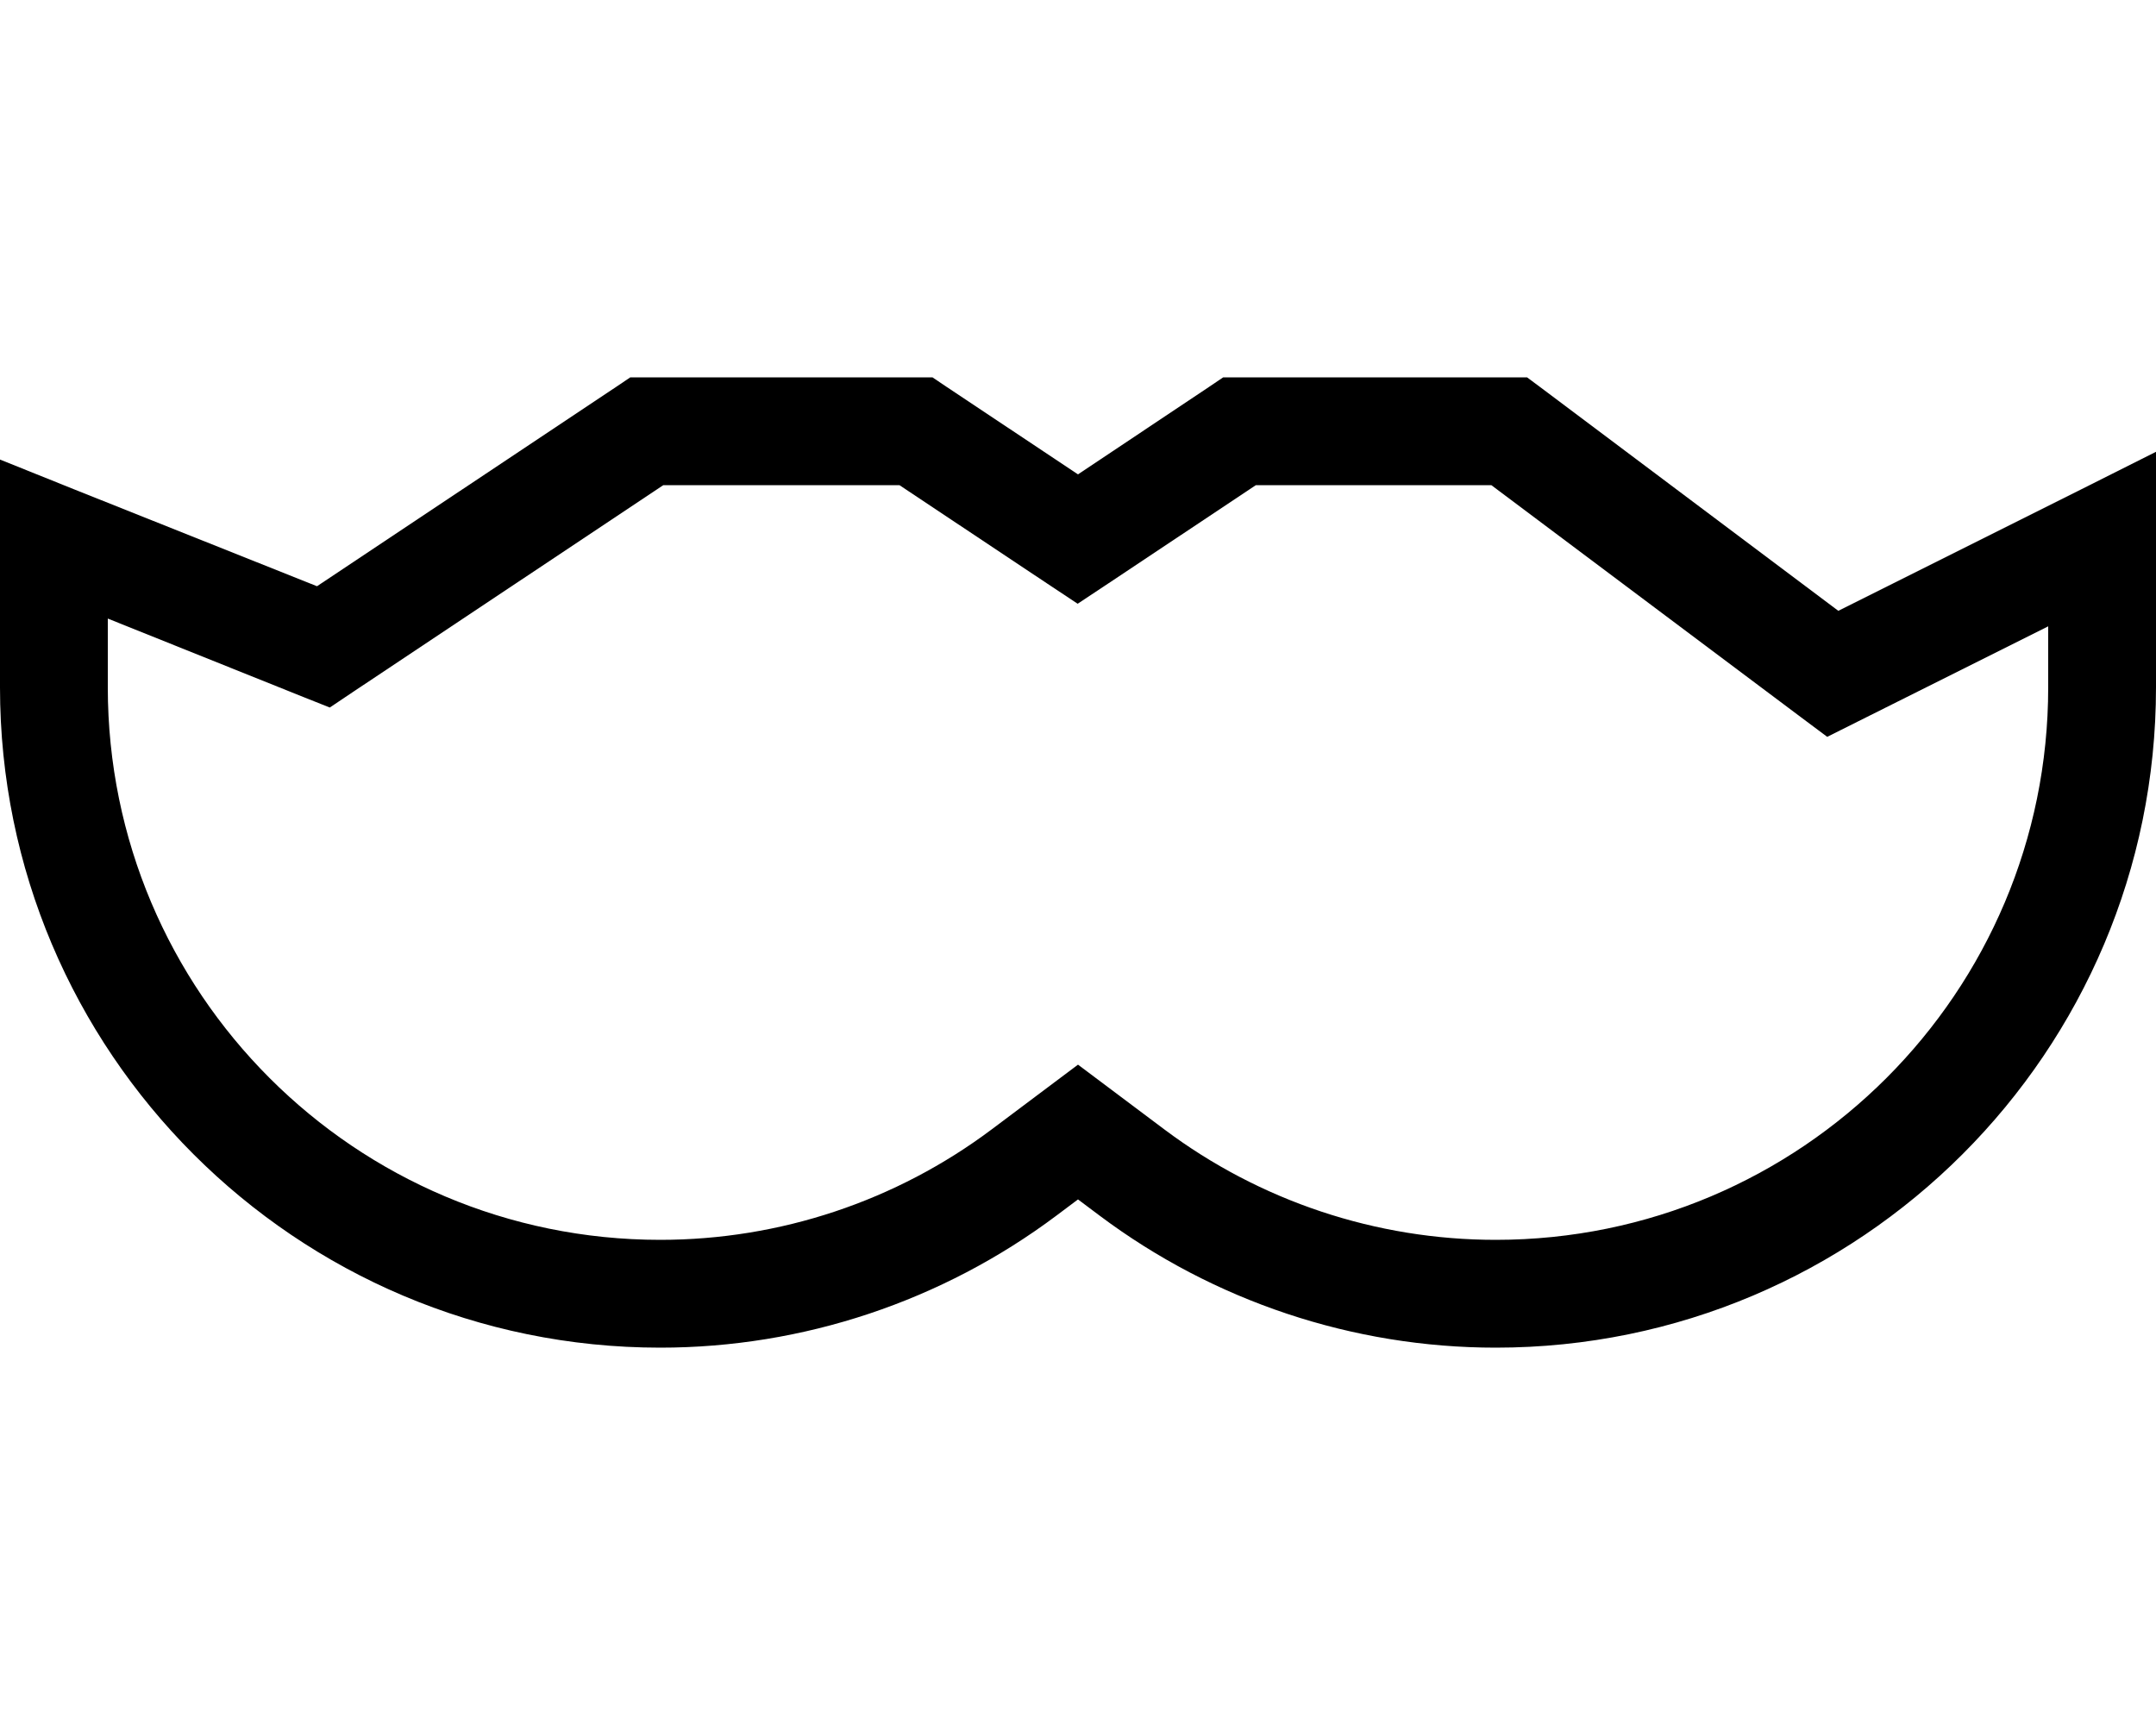
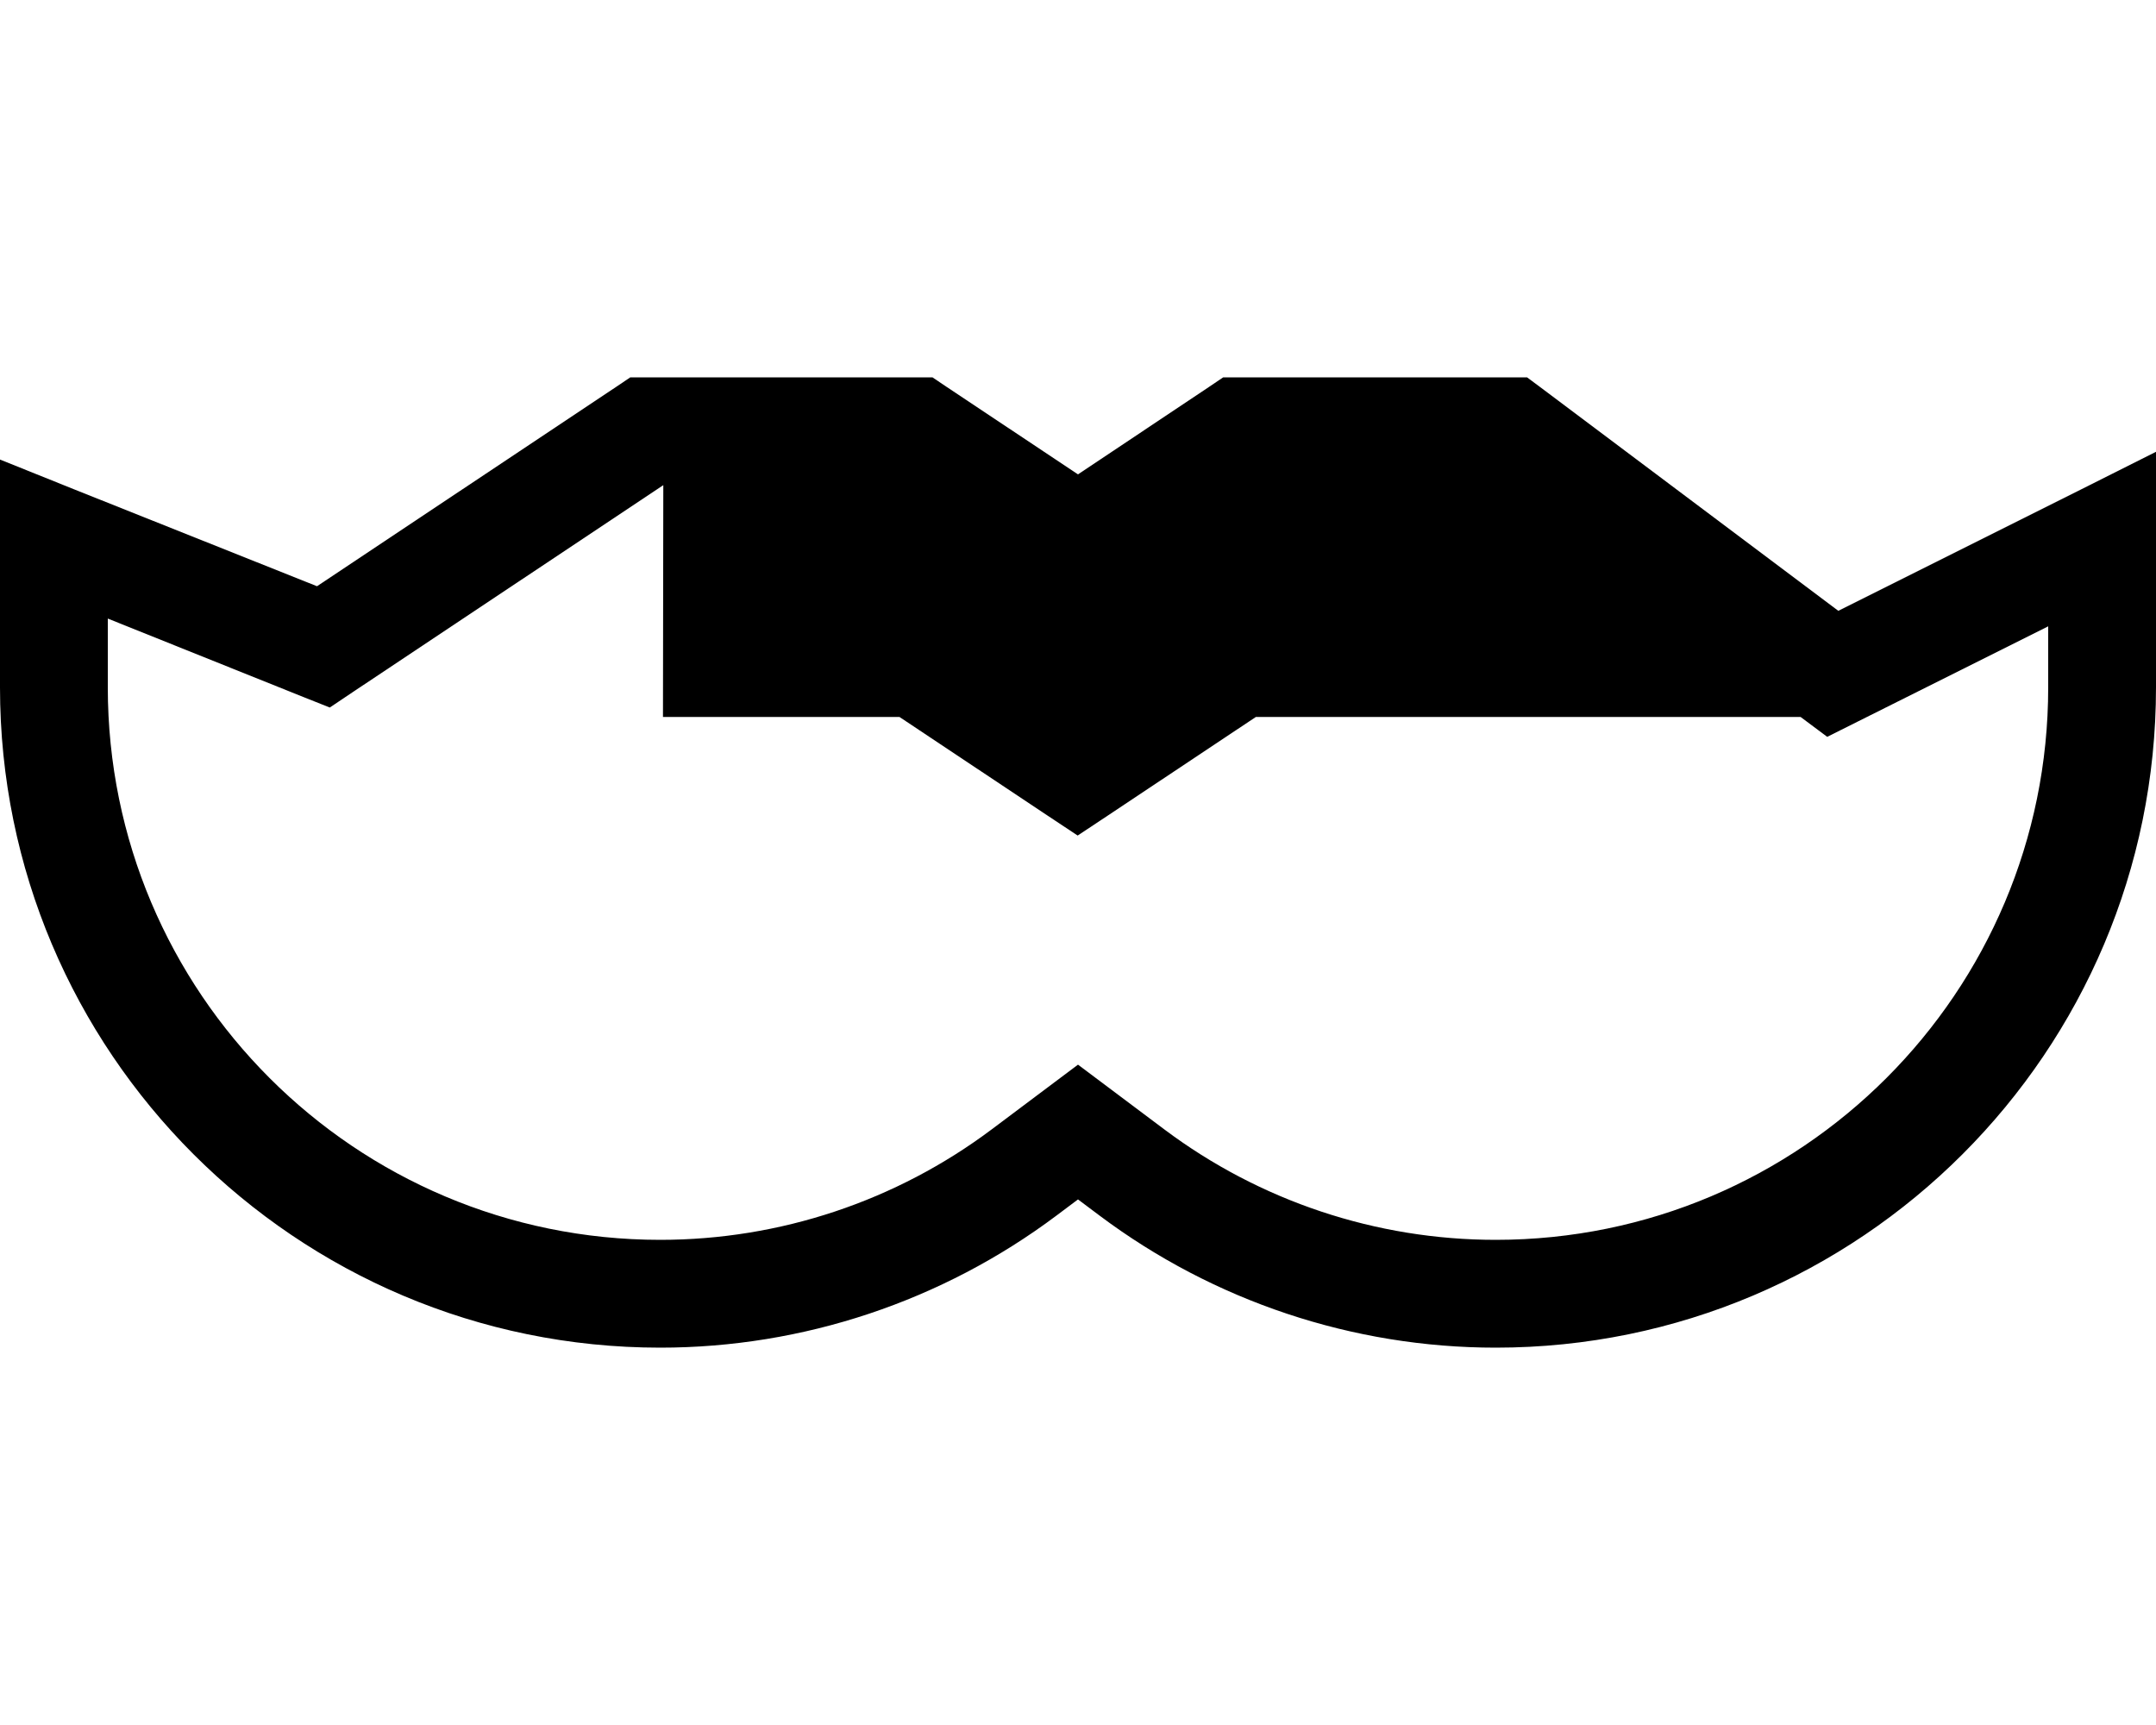
<svg xmlns="http://www.w3.org/2000/svg" viewBox="0 0 640 512">
-   <path d="M187.2 112H192h80 4.8l4 2.7L320 140.8l39.1-26.1 4-2.7H368h80 5.3l4.3 3.2 88.1 66.1 71.2-35.6L640 134.1V160v44c0 108.2-87.8 196-196 196c-42.4 0-83.7-13.8-117.6-39.2L320 356l-6.4 4.8C279.7 386.2 238.4 400 196 400C87.8 400 0 312.2 0 204V160 136.4l21.9 8.8L94.1 174l89-59.3 4-2.7zm9.7 32l-92 61.3-7 4.7-7.8-3.1L32 183.6V204c0 90.6 73.4 164 164 164c35.5 0 70-11.5 98.4-32.8l16-12L320 316l9.6 7.2 16 12C374 356.5 408.5 368 444 368c90.6 0 164-73.4 164-164V185.9l-56.8 28.4-8.8 4.4-7.9-5.9L442.7 144H372.8l-44 29.3-8.9 5.9-8.9-5.9-44-29.3H196.8z" />
+   <path d="M187.2 112H192h80 4.8l4 2.7L320 140.8l39.1-26.1 4-2.7H368h80 5.3l4.3 3.2 88.1 66.1 71.2-35.6L640 134.1V160v44c0 108.2-87.8 196-196 196c-42.4 0-83.7-13.8-117.6-39.2L320 356l-6.4 4.8C279.7 386.2 238.4 400 196 400C87.8 400 0 312.2 0 204V160 136.4l21.9 8.8L94.1 174l89-59.3 4-2.7zm9.7 32l-92 61.3-7 4.7-7.8-3.1L32 183.6V204c0 90.6 73.4 164 164 164c35.5 0 70-11.5 98.4-32.8l16-12L320 316l9.6 7.2 16 12C374 356.5 408.5 368 444 368c90.6 0 164-73.4 164-164V185.9l-56.8 28.4-8.8 4.4-7.9-5.9H372.8l-44 29.3-8.9 5.9-8.9-5.9-44-29.3H196.8z" />
</svg>